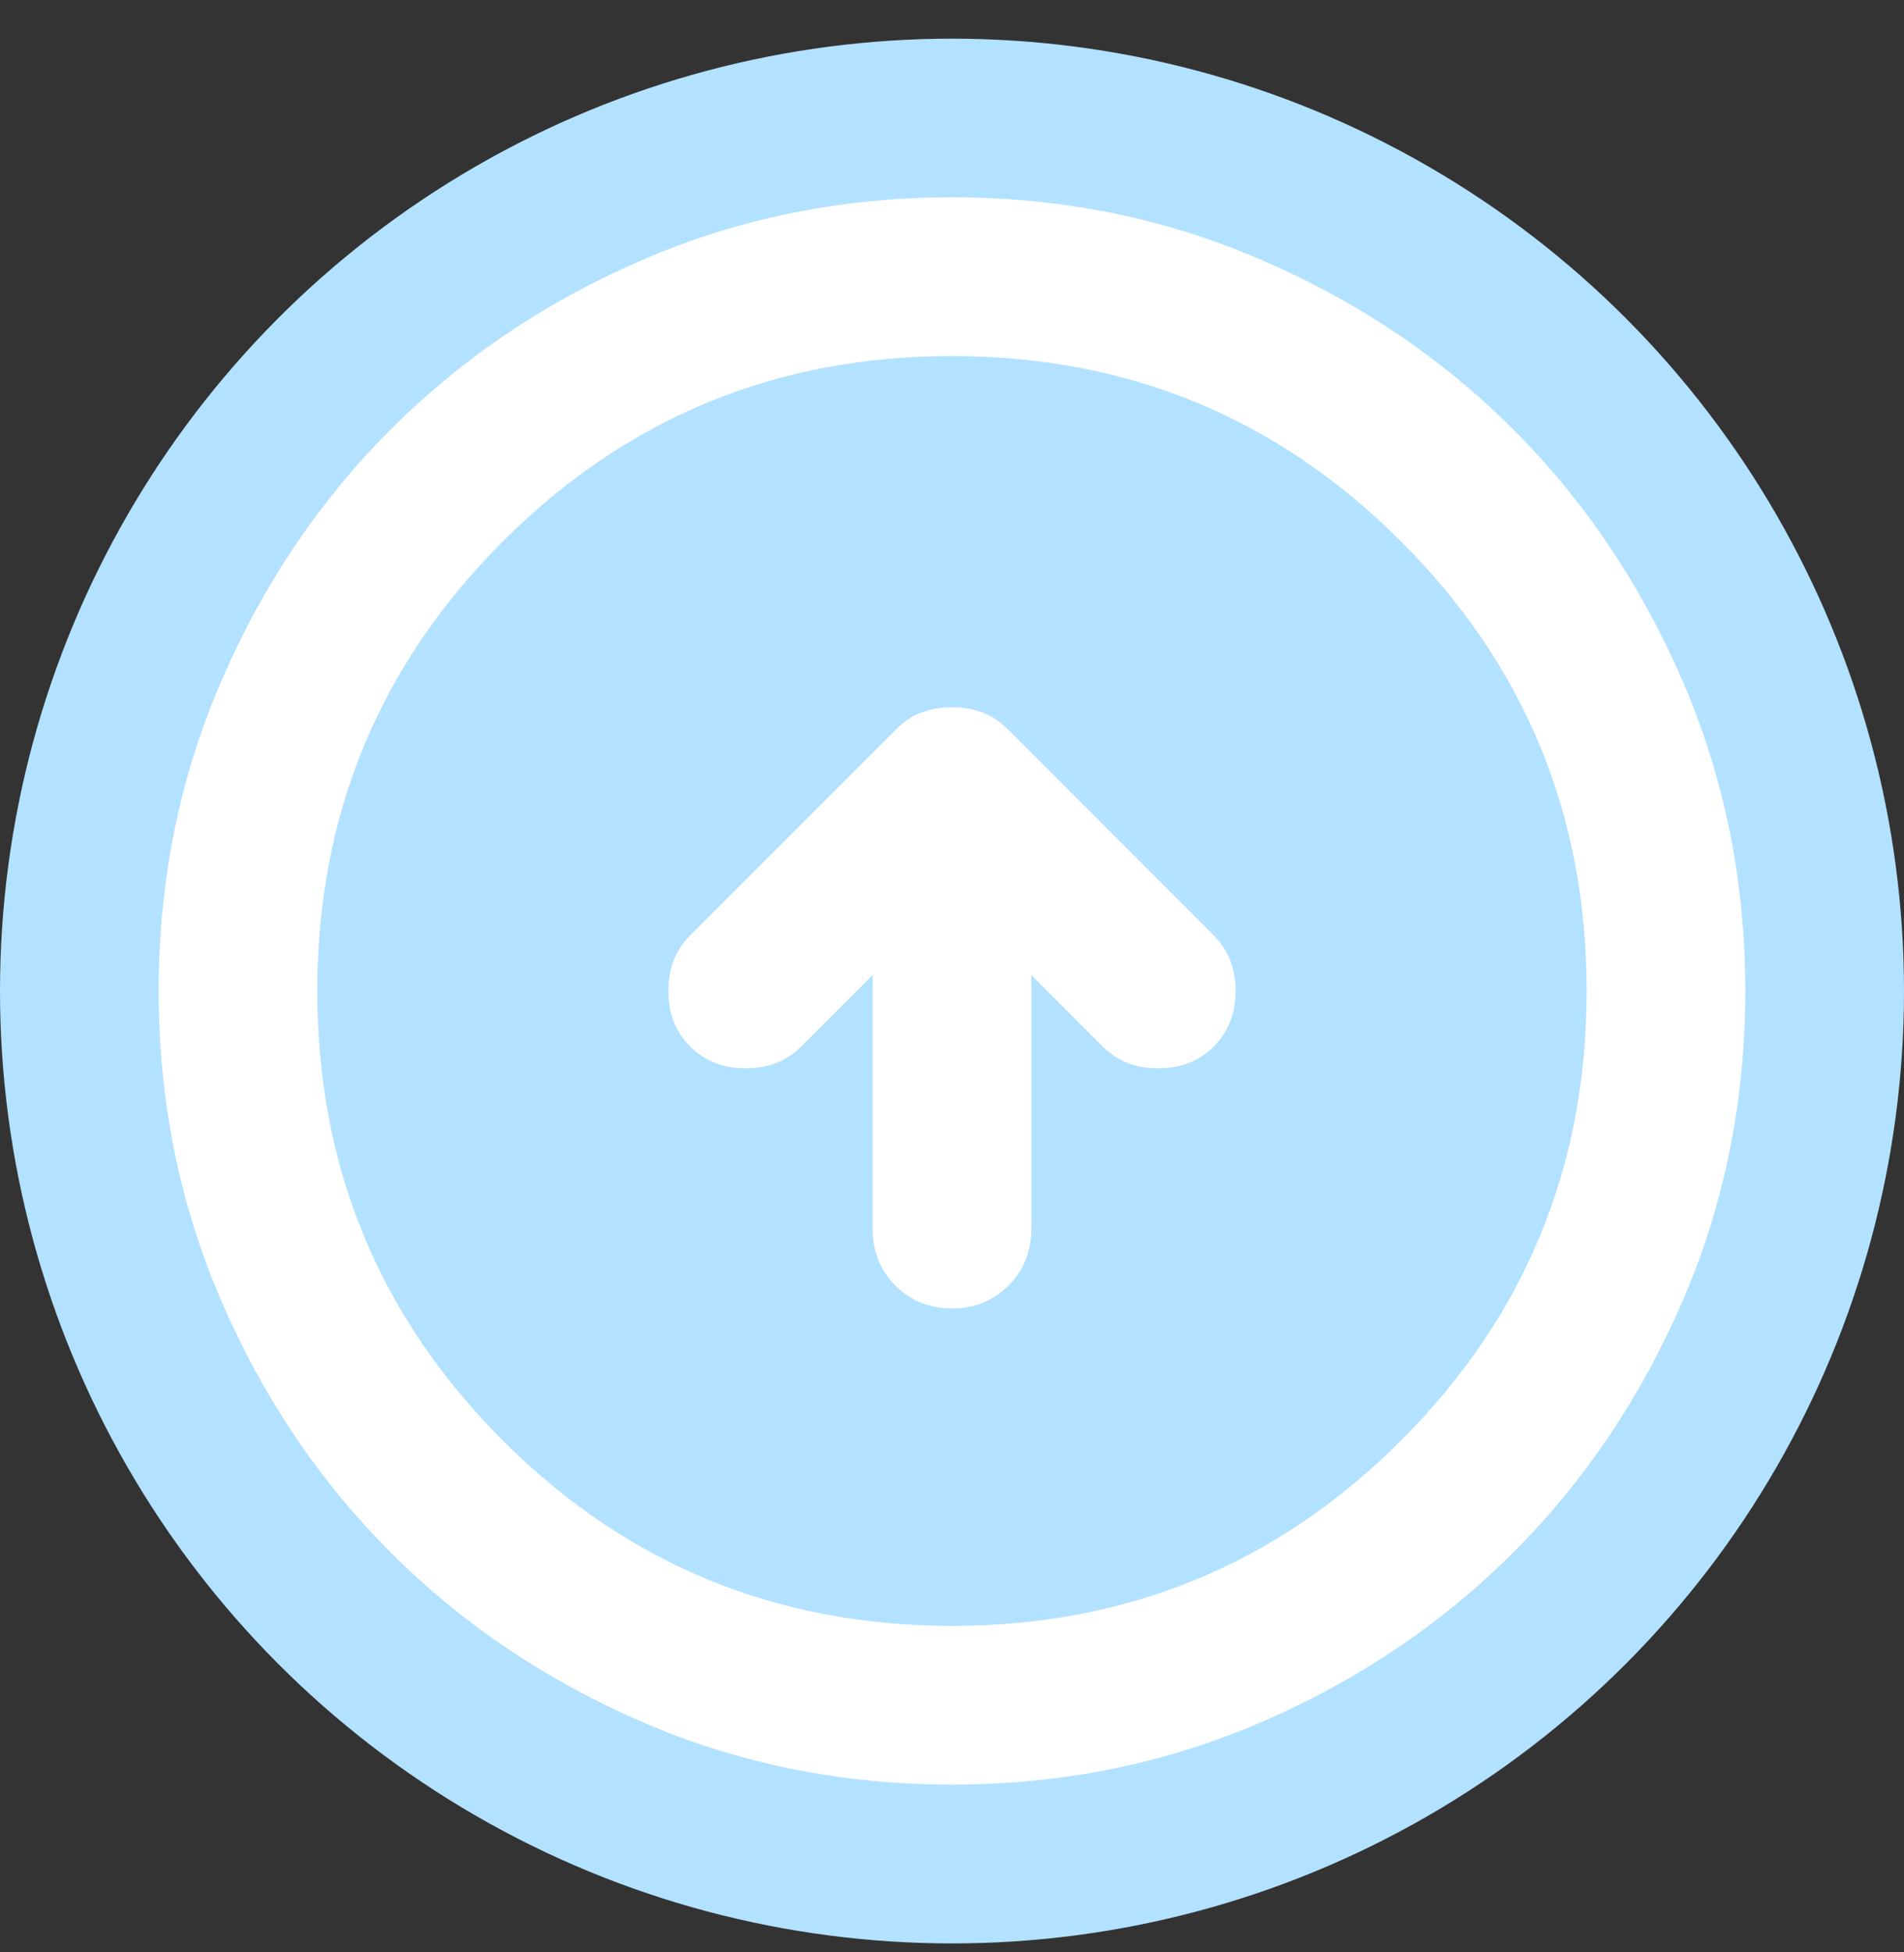
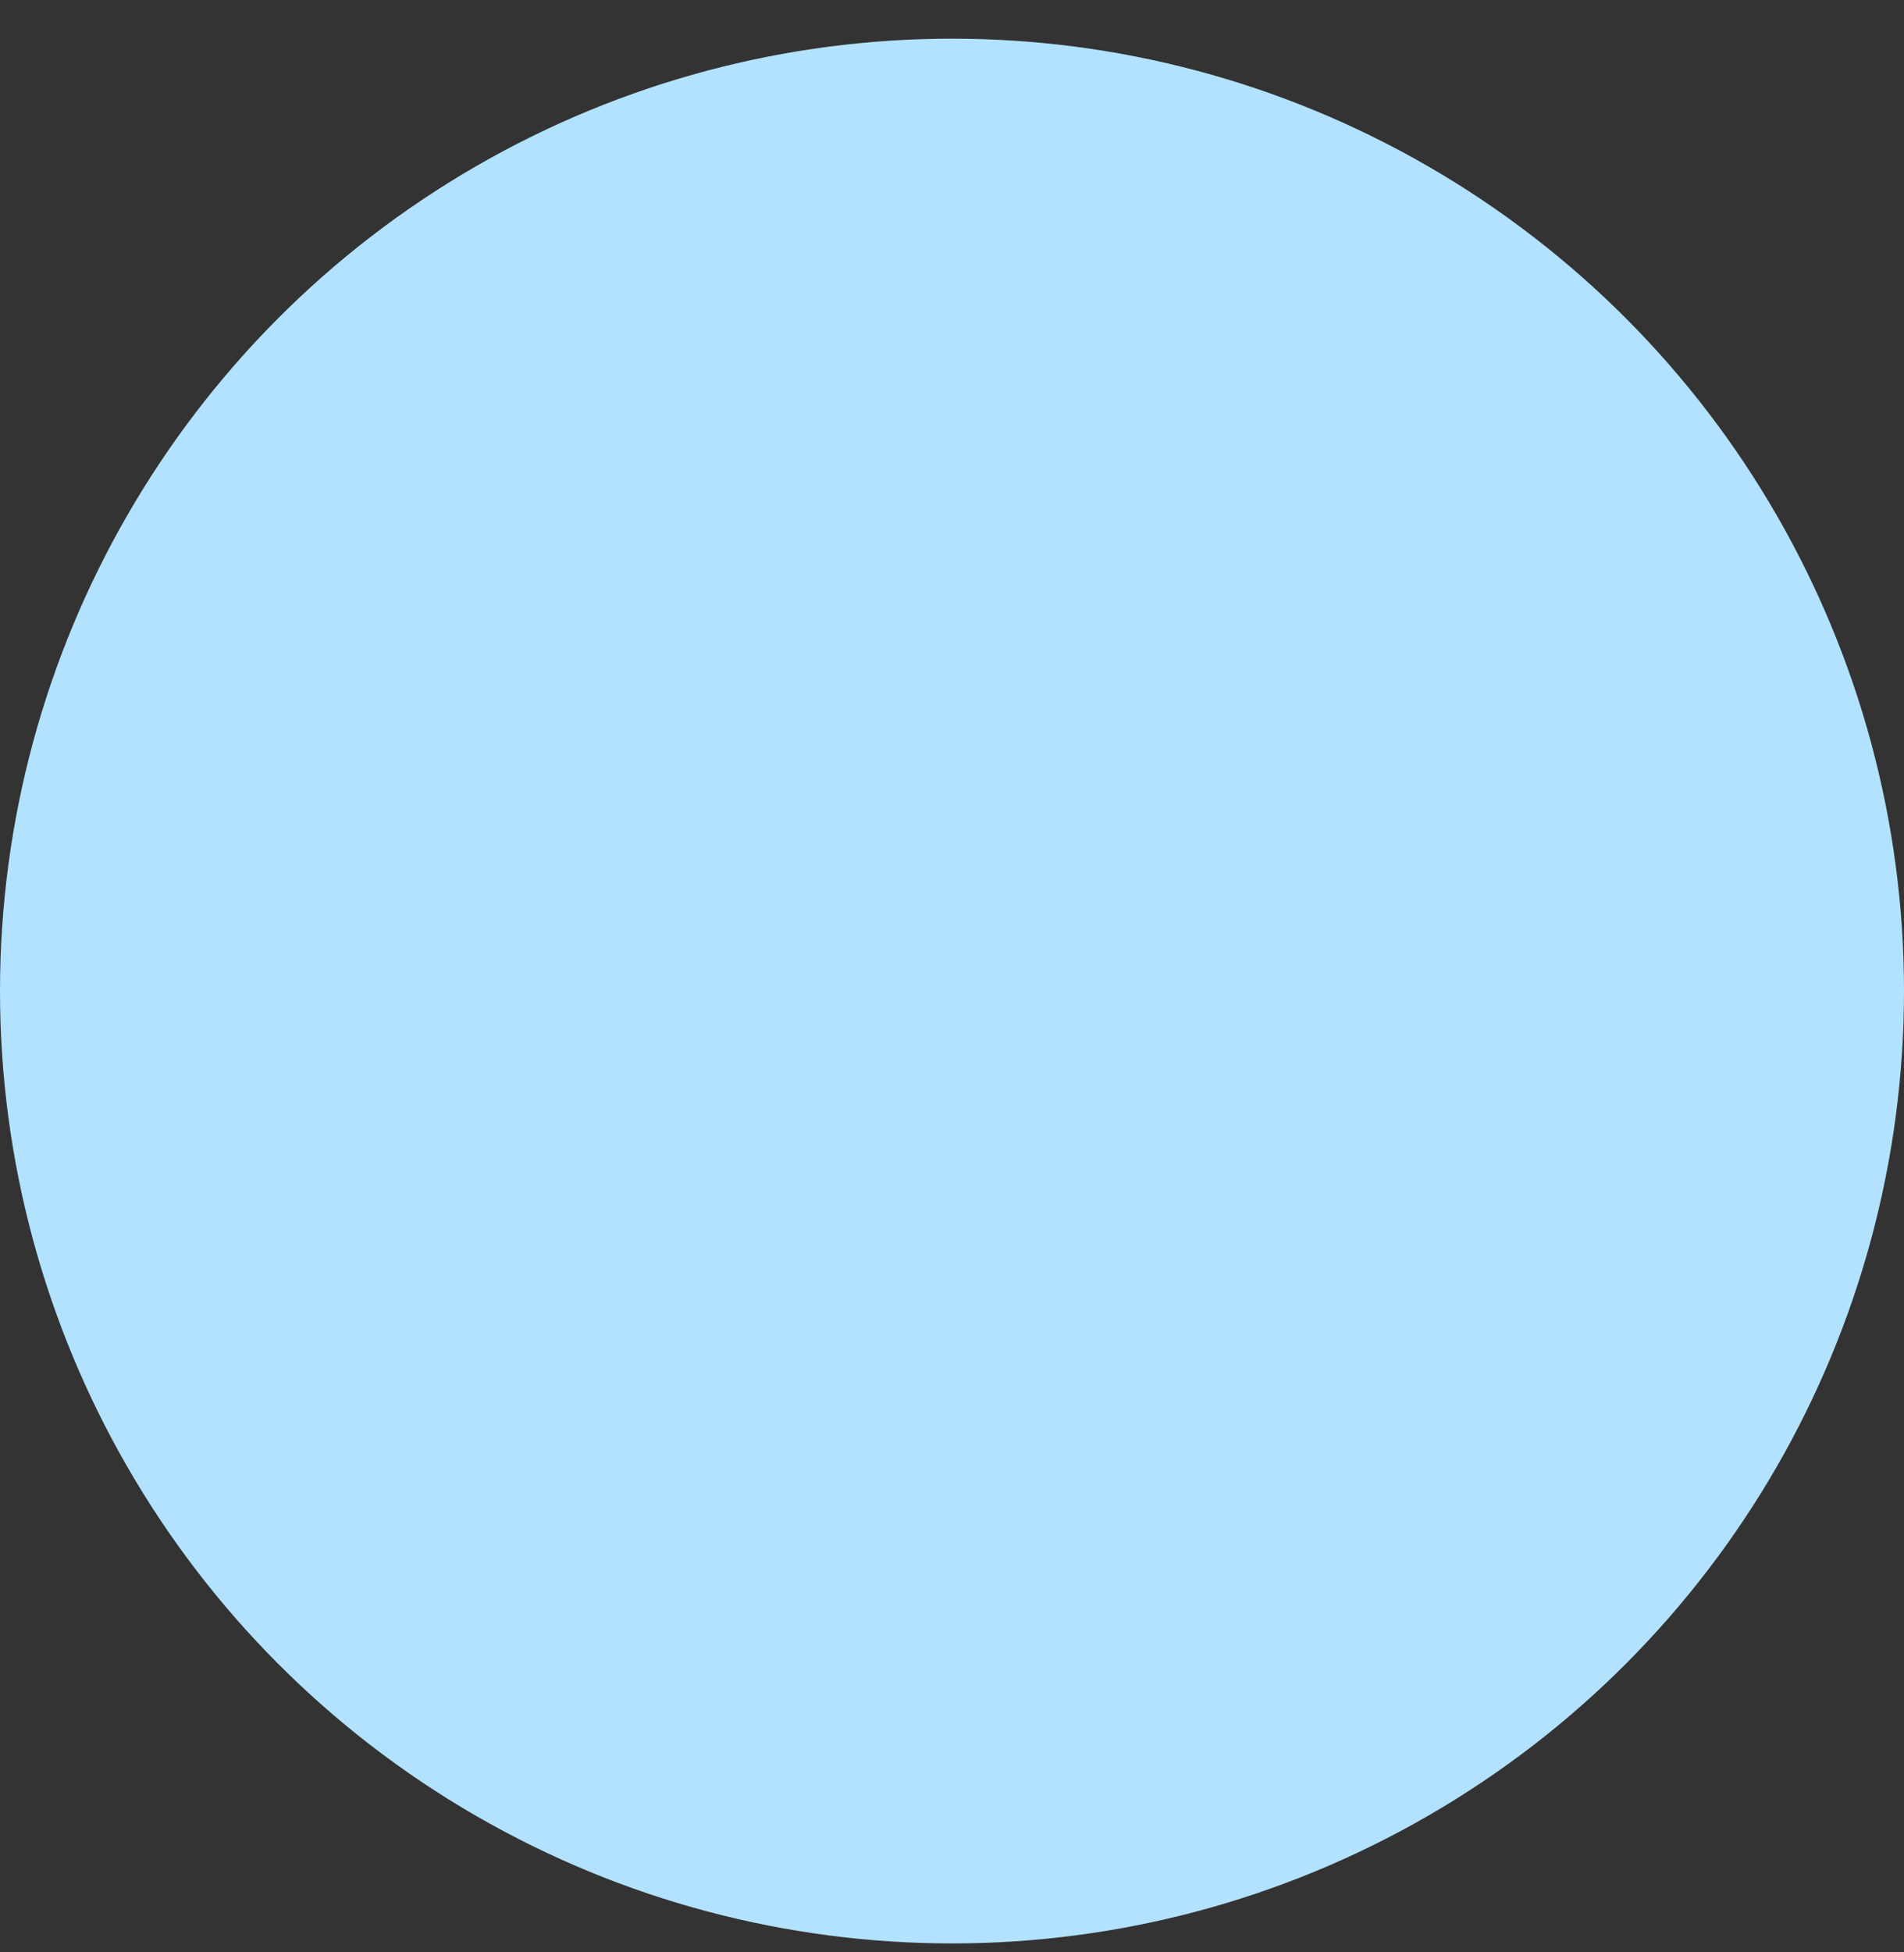
<svg xmlns="http://www.w3.org/2000/svg" width="40" height="41" viewBox="0 0 40 41" fill="none">
  <rect x="0" y="0" width="40" height="41" fill="#333333" stroke="none" />
  <circle cx="20" cy="20.812" r="20" fill="#B2E2FF" />
-   <path d="M19.999 14.852C19.777 14.852 19.569 14.887 19.374 14.957C19.18 15.025 18.999 15.143 18.833 15.31L14.499 19.643C14.194 19.949 14.041 20.338 14.041 20.81C14.041 21.282 14.194 21.671 14.499 21.977C14.805 22.282 15.194 22.435 15.666 22.435C16.138 22.435 16.527 22.282 16.833 21.977L18.333 20.477L18.333 25.81C18.333 26.282 18.492 26.678 18.811 26.998C19.131 27.317 19.527 27.477 19.999 27.477C20.472 27.477 20.867 27.317 21.186 26.998C21.506 26.678 21.666 26.282 21.666 25.81L21.666 20.477L23.166 21.977C23.472 22.282 23.86 22.435 24.333 22.435C24.805 22.435 25.194 22.282 25.499 21.977C25.805 21.671 25.958 21.282 25.958 20.81C25.958 20.338 25.805 19.949 25.499 19.643L21.166 15.31C20.999 15.143 20.819 15.025 20.624 14.957C20.43 14.887 20.222 14.852 19.999 14.852ZM19.999 4.143C22.305 4.143 24.472 4.581 26.499 5.457C28.527 6.331 30.291 7.518 31.791 9.018C33.291 10.518 34.478 12.282 35.353 14.31C36.228 16.338 36.666 18.504 36.666 20.81C36.666 23.116 36.228 25.282 35.353 27.31C34.478 29.338 33.291 31.102 31.791 32.602C30.291 34.102 28.527 35.289 26.499 36.165C24.472 37.039 22.305 37.477 19.999 37.477C17.694 37.477 15.527 37.039 13.499 36.165C11.472 35.289 9.708 34.102 8.208 32.602C6.708 31.102 5.52 29.338 4.646 27.31C3.77 25.282 3.333 23.115 3.333 20.81C3.333 18.504 3.77 16.338 4.646 14.31C5.52 12.282 6.708 10.518 8.208 9.018C9.708 7.518 11.472 6.331 13.499 5.457C15.527 4.581 17.694 4.143 19.999 4.143ZM19.999 7.477C16.305 7.477 13.159 8.775 10.561 11.372C7.964 13.969 6.666 17.115 6.666 20.81C6.666 24.504 7.964 27.65 10.561 30.248C13.159 32.845 16.305 34.143 19.999 34.143C23.694 34.143 26.839 32.845 29.436 30.248C32.034 27.651 33.333 24.504 33.333 20.81C33.333 17.116 32.034 13.969 29.436 11.372C26.839 8.775 23.694 7.477 19.999 7.477Z" fill="white" />
</svg>